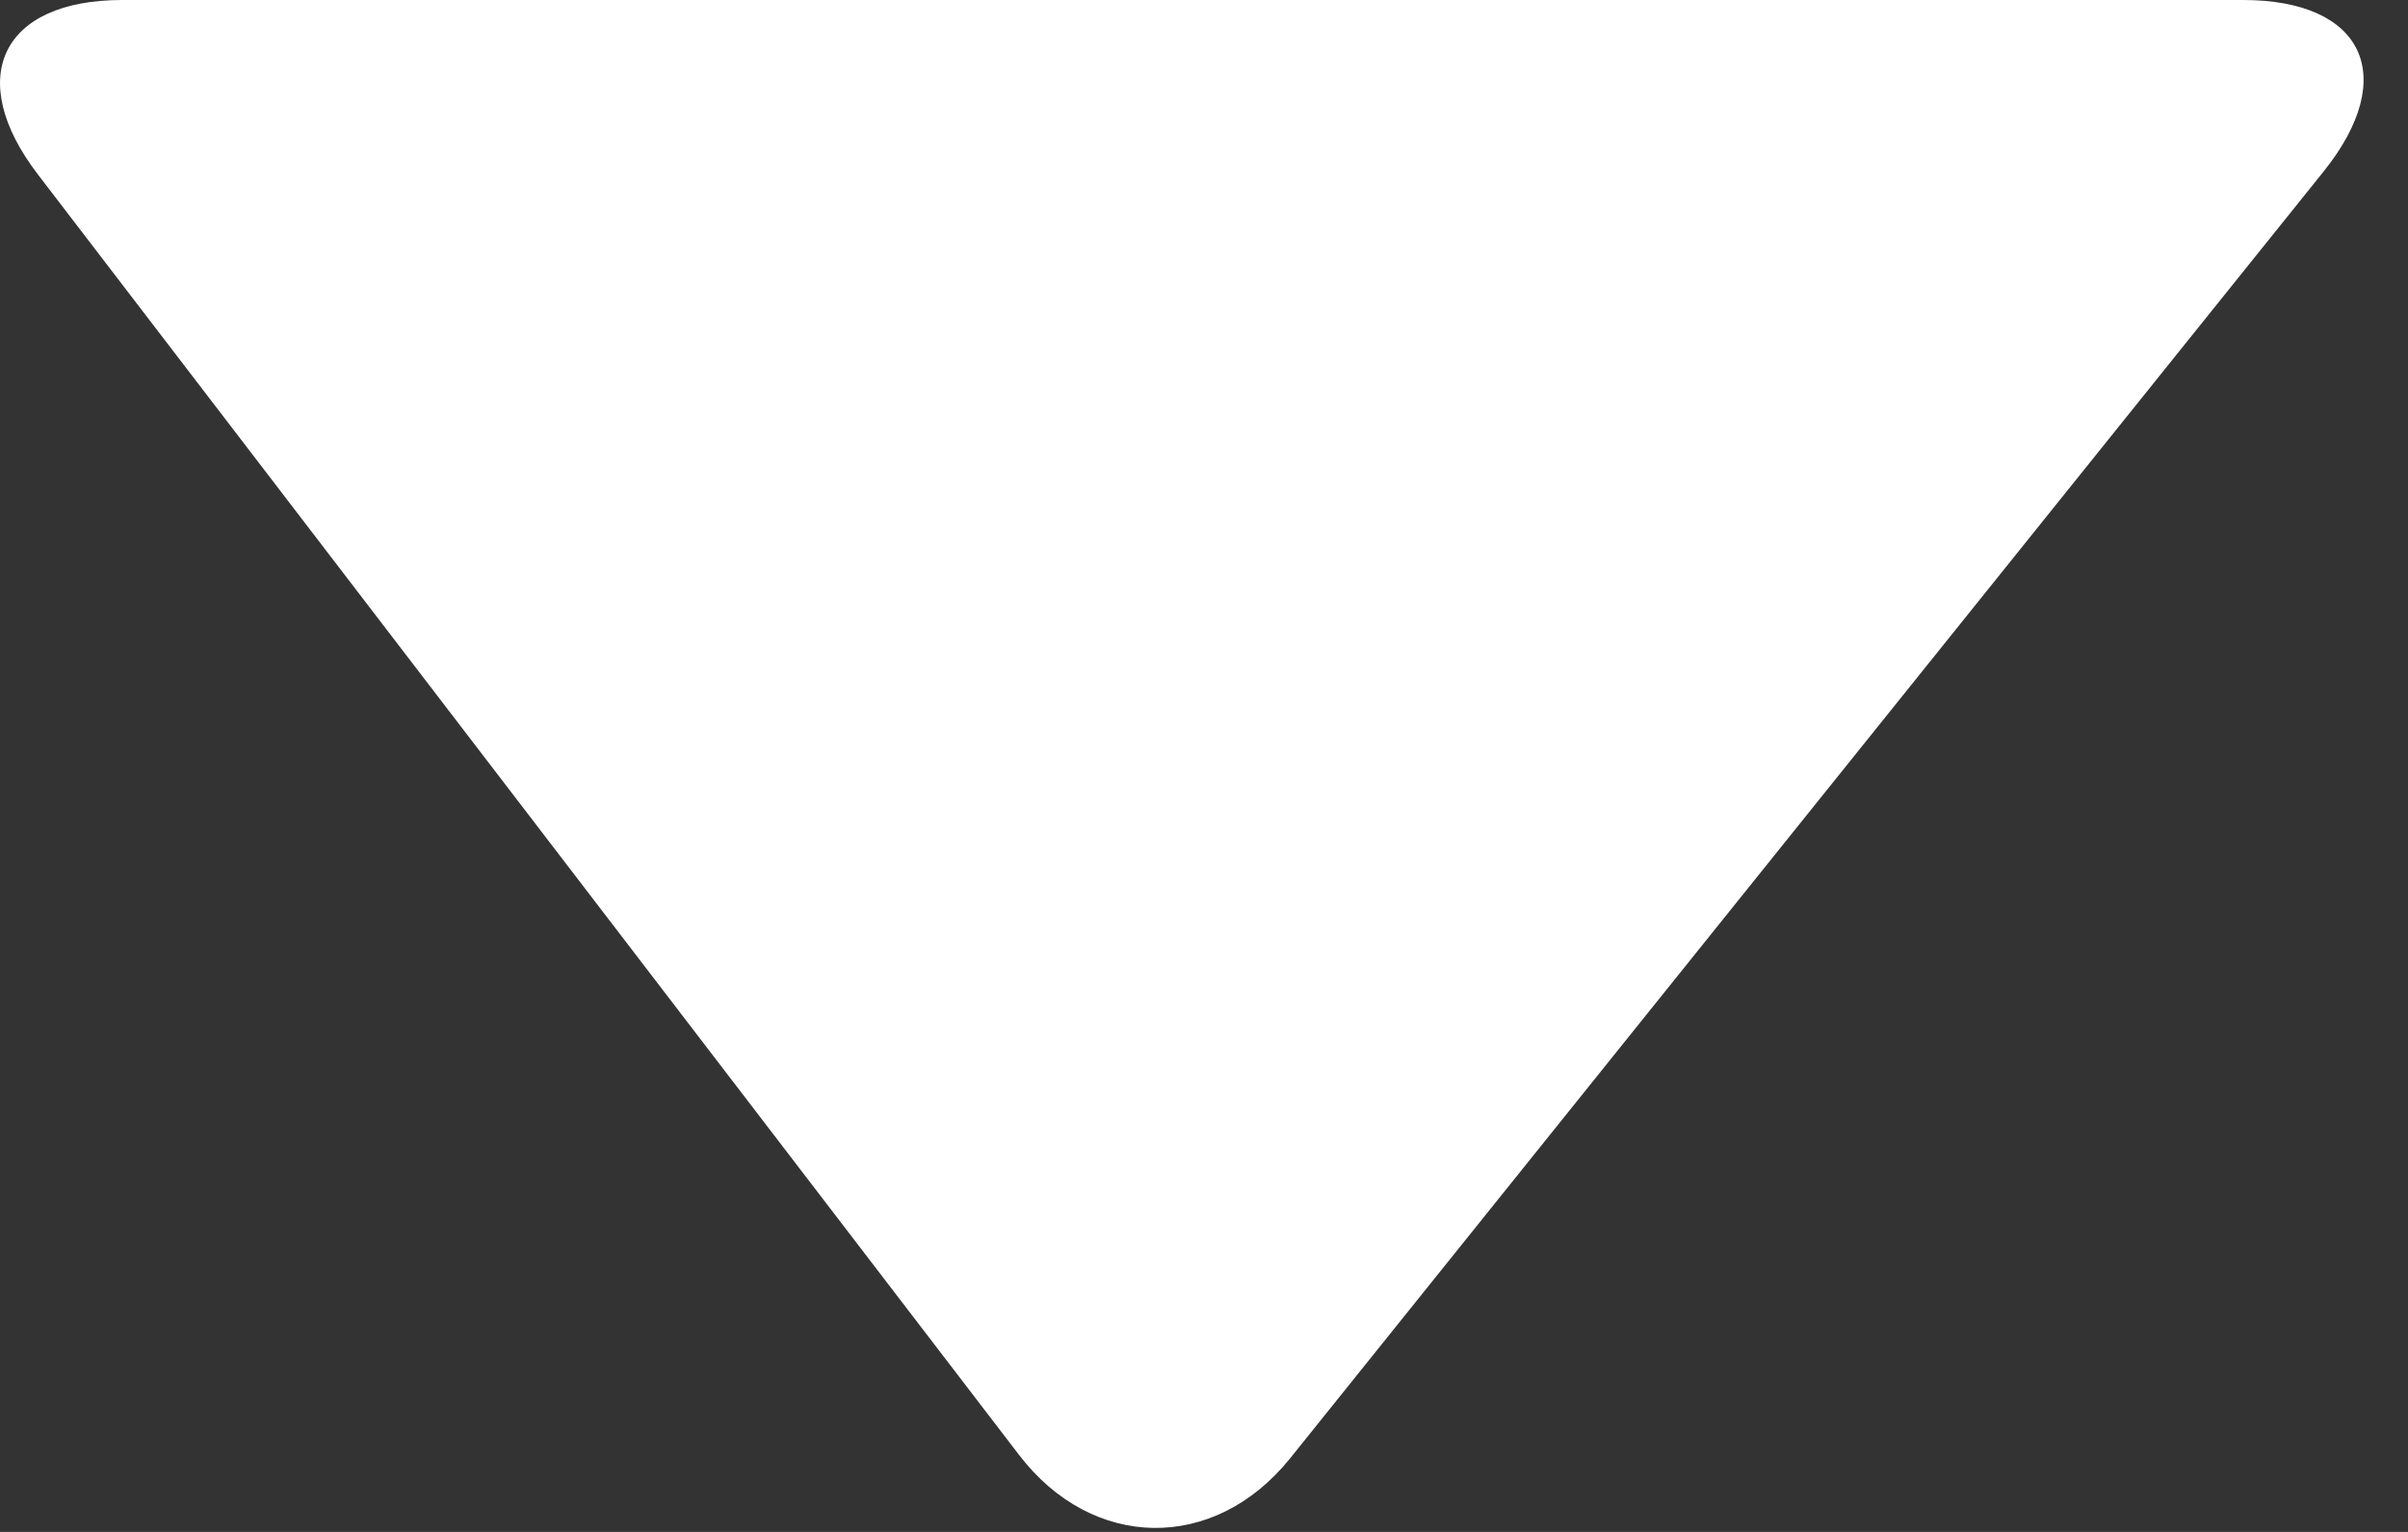
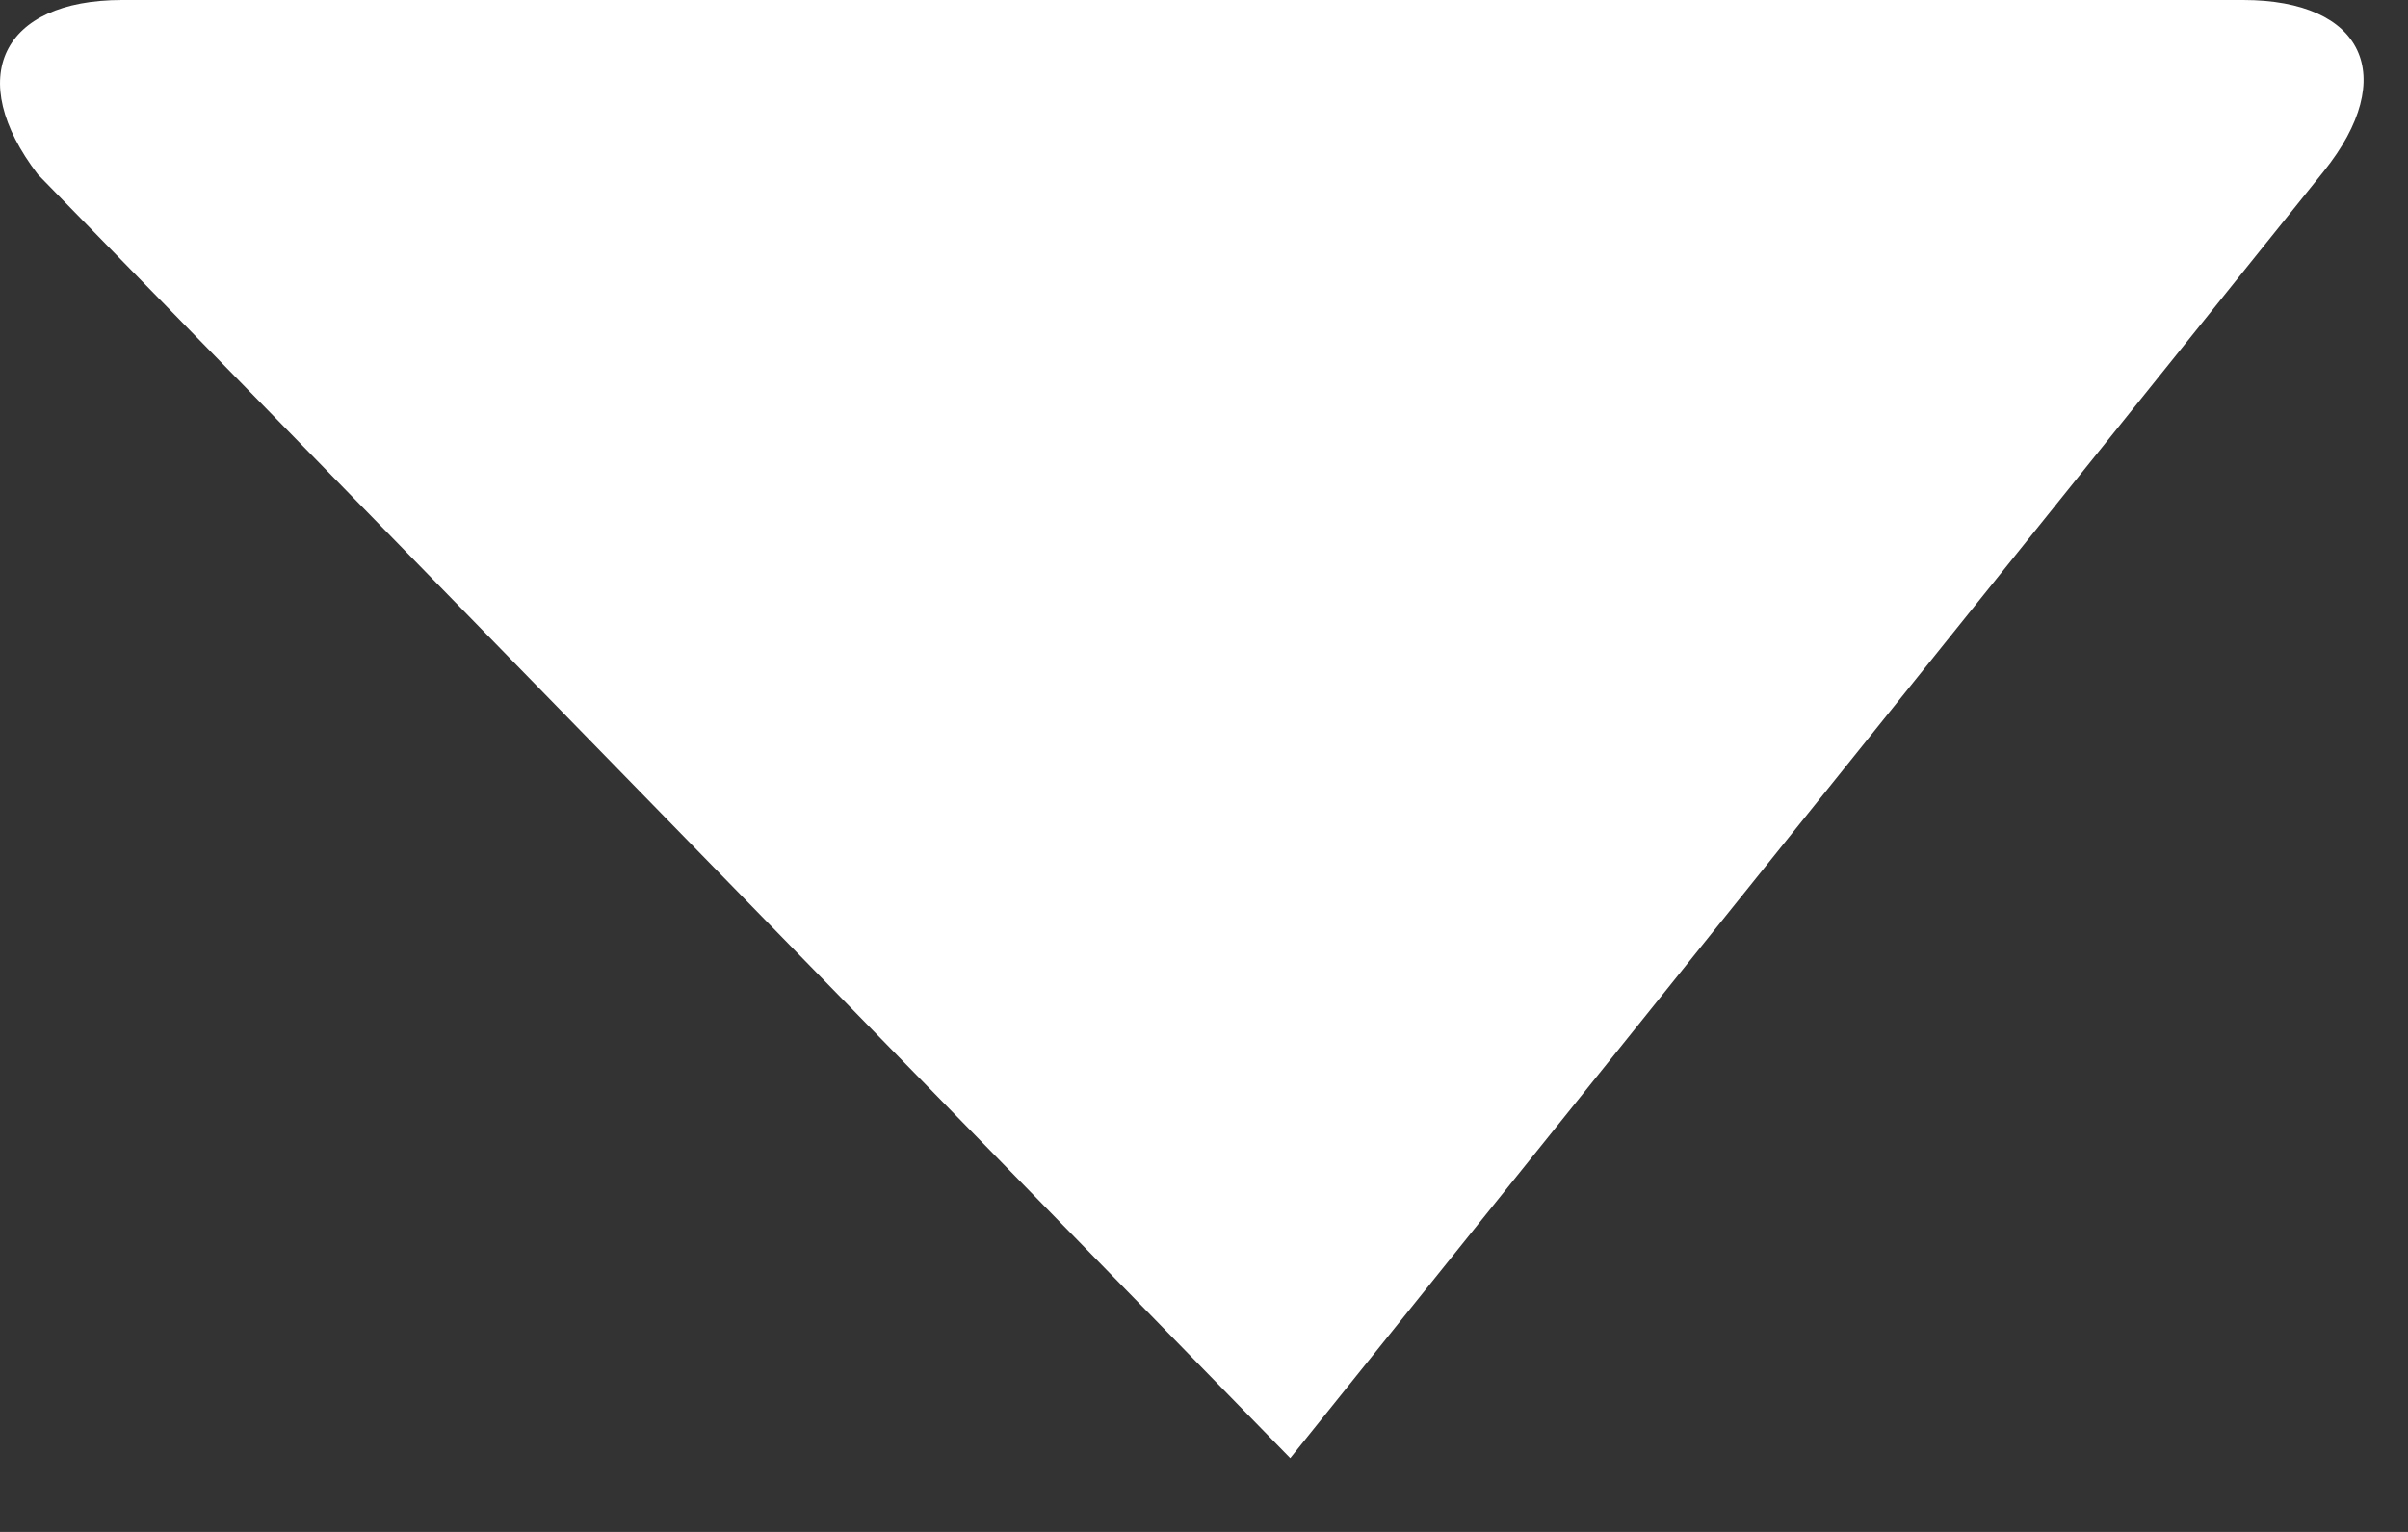
<svg xmlns="http://www.w3.org/2000/svg" width="11px" height="7px" viewBox="0 0 11 7" version="1.1">
  <rect x="0" y="0" width="11" height="7" fill="#333333" stroke="none" />
  <title>switcher</title>
  <desc>Created with Sketch.</desc>
  <defs />
  <g id="Symbols" stroke="none" stroke-width="1" fill="none" fill-rule="evenodd">
    <g id="header" transform="translate(-1275, -41)" fill="#FFFFFF">
      <g id="Group-3" transform="translate(1151, 22)">
-         <path d="M124.173,19.797 C123.836,19.357 124.006,19 124.558,19 L134.247,19 C134.797,19 134.963,19.349 134.615,19.783 L129.894,25.663 C129.547,26.095 128.99,26.086 128.655,25.648 L124.173,19.797 Z" id="switcher" />
+         <path d="M124.173,19.797 C123.836,19.357 124.006,19 124.558,19 L134.247,19 C134.797,19 134.963,19.349 134.615,19.783 L129.894,25.663 L124.173,19.797 Z" id="switcher" />
      </g>
    </g>
  </g>
</svg>